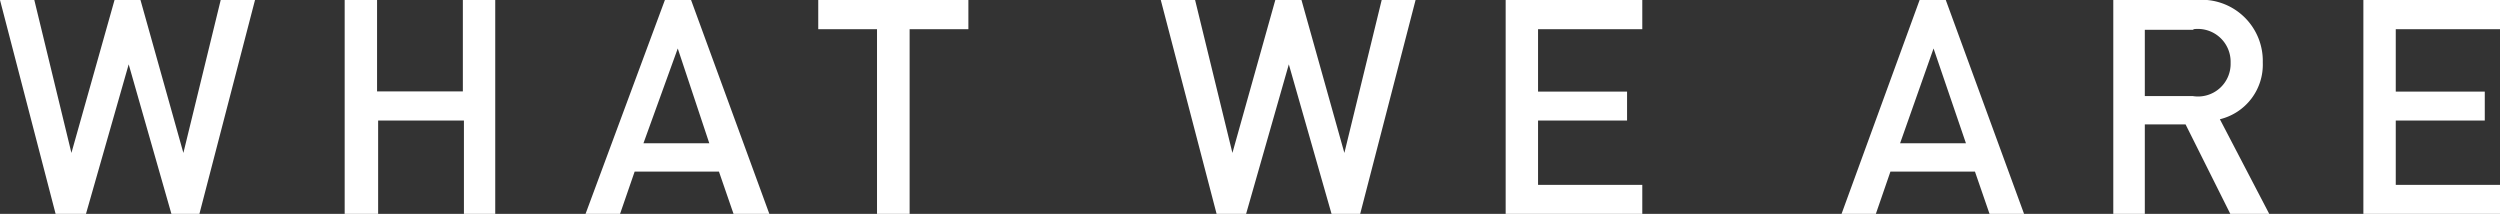
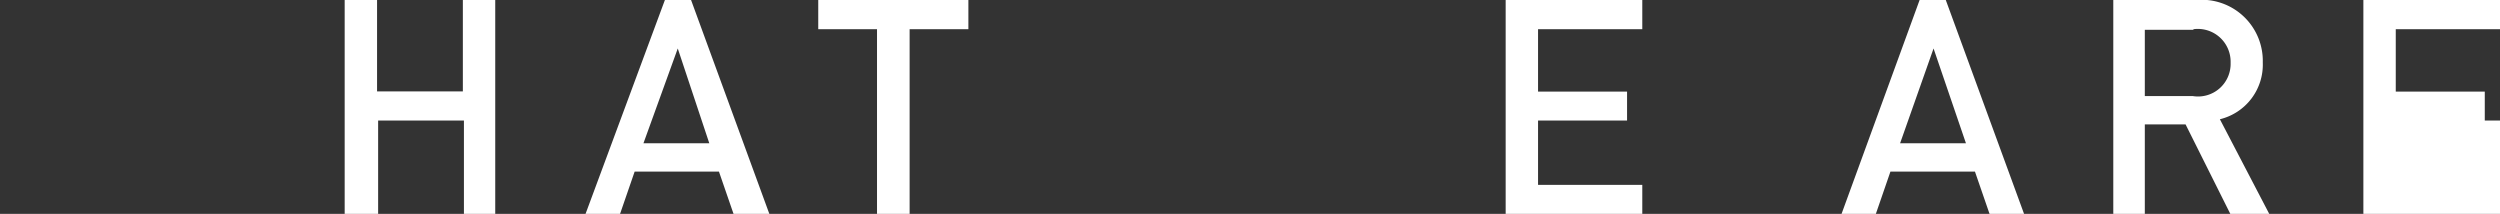
<svg xmlns="http://www.w3.org/2000/svg" width="116.56" height="9.97" viewBox="0 0 116.56 9.97">
  <rect x="0" y="0" width="116.56" height="9.97" fill="#333333" stroke="none" />
  <defs>
    <style>.cls-1{fill:#fff;}</style>
  </defs>
  <title>アセット 1</title>
  <g id="レイヤー_2" data-name="レイヤー 2">
    <g id="フッター">
-       <path class="cls-1" d="M9.29,10H8l-2-7-2,7H2.6L0,0H1.6L3.33,7.13,5.34,0H6.55l2,7.13L10.29,0h1.6Z" />
      <path class="cls-1" d="M21.63,10V5.62h-4V10H16.07V0h1.51V4.26h4V0h1.51V10Z" />
      <path class="cls-1" d="M34.21,10l-.69-2H29.59l-.69,2H27.29L31,0h1.22l3.66,10ZM31.6,2.26,30,6.68h3.07Z" />
      <path class="cls-1" d="M42.41,1.36V10H40.89V1.36H38.15V0h7V1.36Z" />
-       <path class="cls-1" d="M63.41,10H62.09l-2-7-2,7H56.73L54.12,0h1.6l1.74,7.13,2-7.13h1.22l2,7.13L64.42,0H66Z" />
      <path class="cls-1" d="M70.2,10V0h6.37V1.36H71.71V4.27h4.15V5.62H71.71v3h4.86V10Z" />
      <path class="cls-1" d="M92.77,10l-.69-2H88.14l-.69,2H85.85L89.5,0h1.22l3.66,10ZM90.15,2.26,88.59,6.68h3.07Z" />
      <path class="cls-1" d="M104,10l-2.1-4.2H100V10H98.53V0h3.87a2.85,2.85,0,0,1,3.1,2.91,2.62,2.62,0,0,1-2,2.65l2.3,4.41Zm-1.75-8.61H100V4.48h2.24A1.52,1.52,0,0,0,104,2.93,1.53,1.53,0,0,0,102.28,1.36Z" />
-       <path class="cls-1" d="M110.19,10V0h6.37V1.36H111.7V4.27h4.15V5.62H111.7v3h4.86V10Z" />
+       <path class="cls-1" d="M110.19,10V0h6.37V1.36H111.7V4.27h4.15V5.62H111.7h4.86V10Z" />
    </g>
  </g>
</svg>